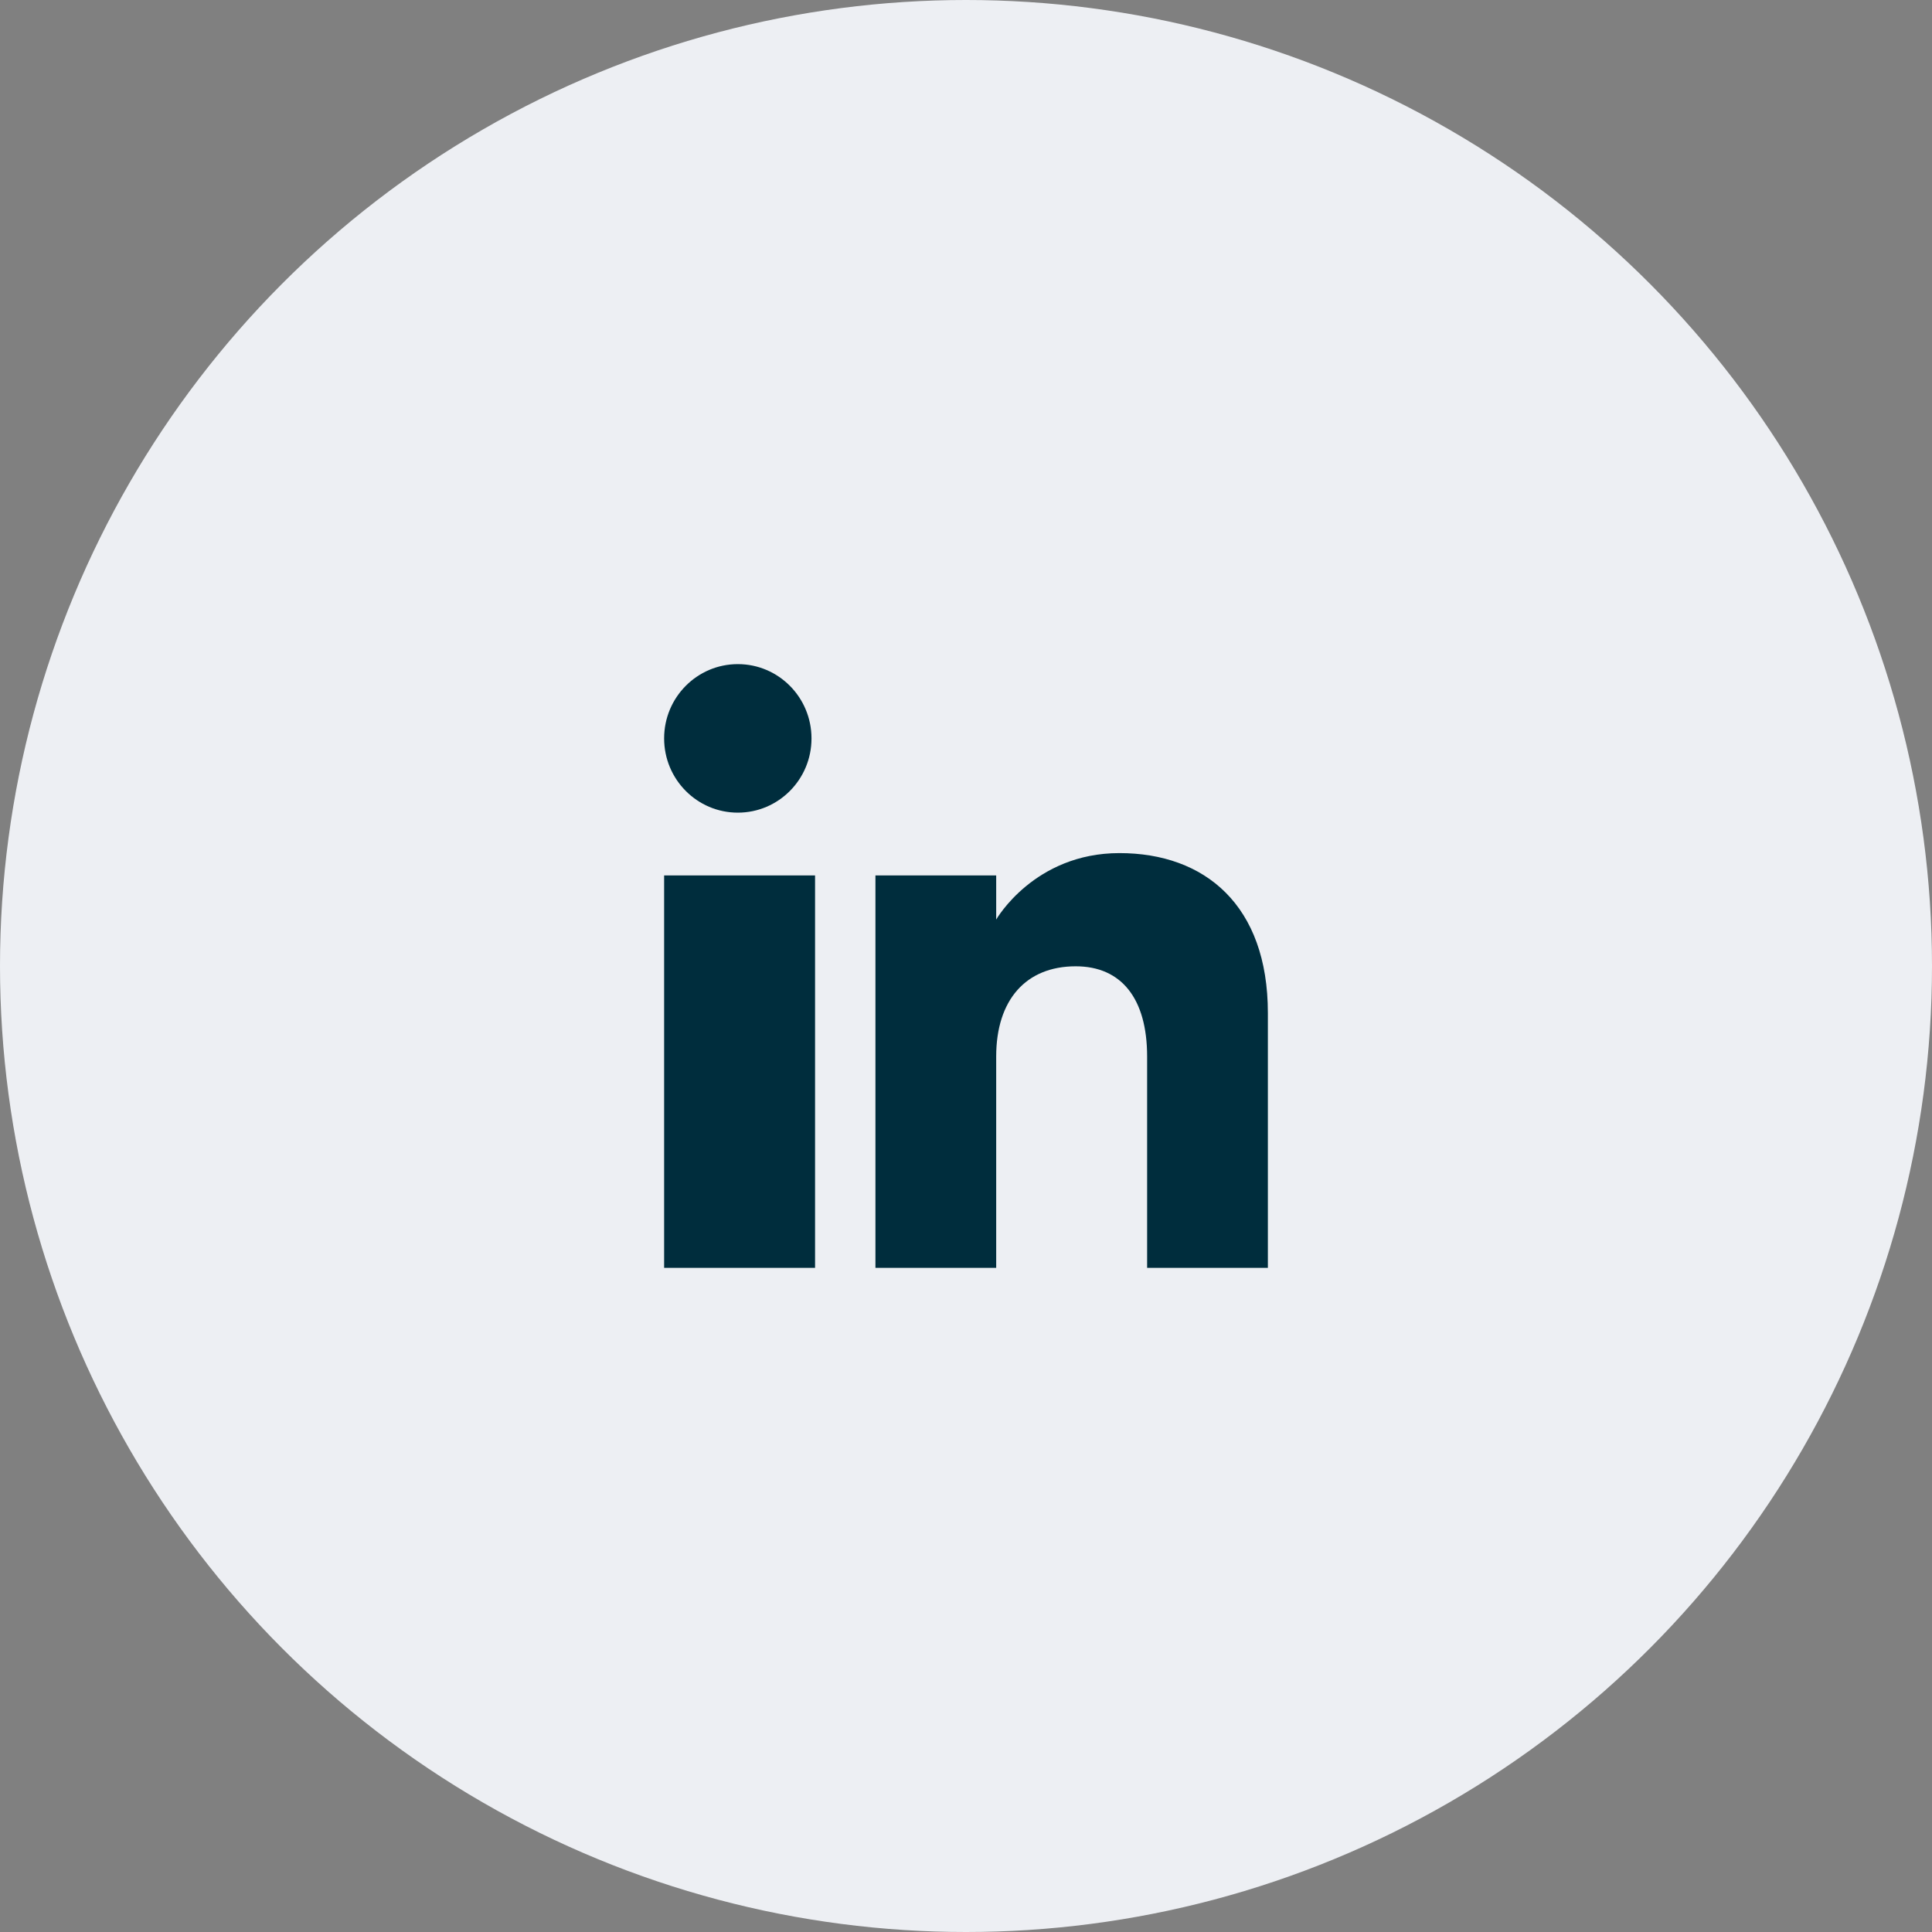
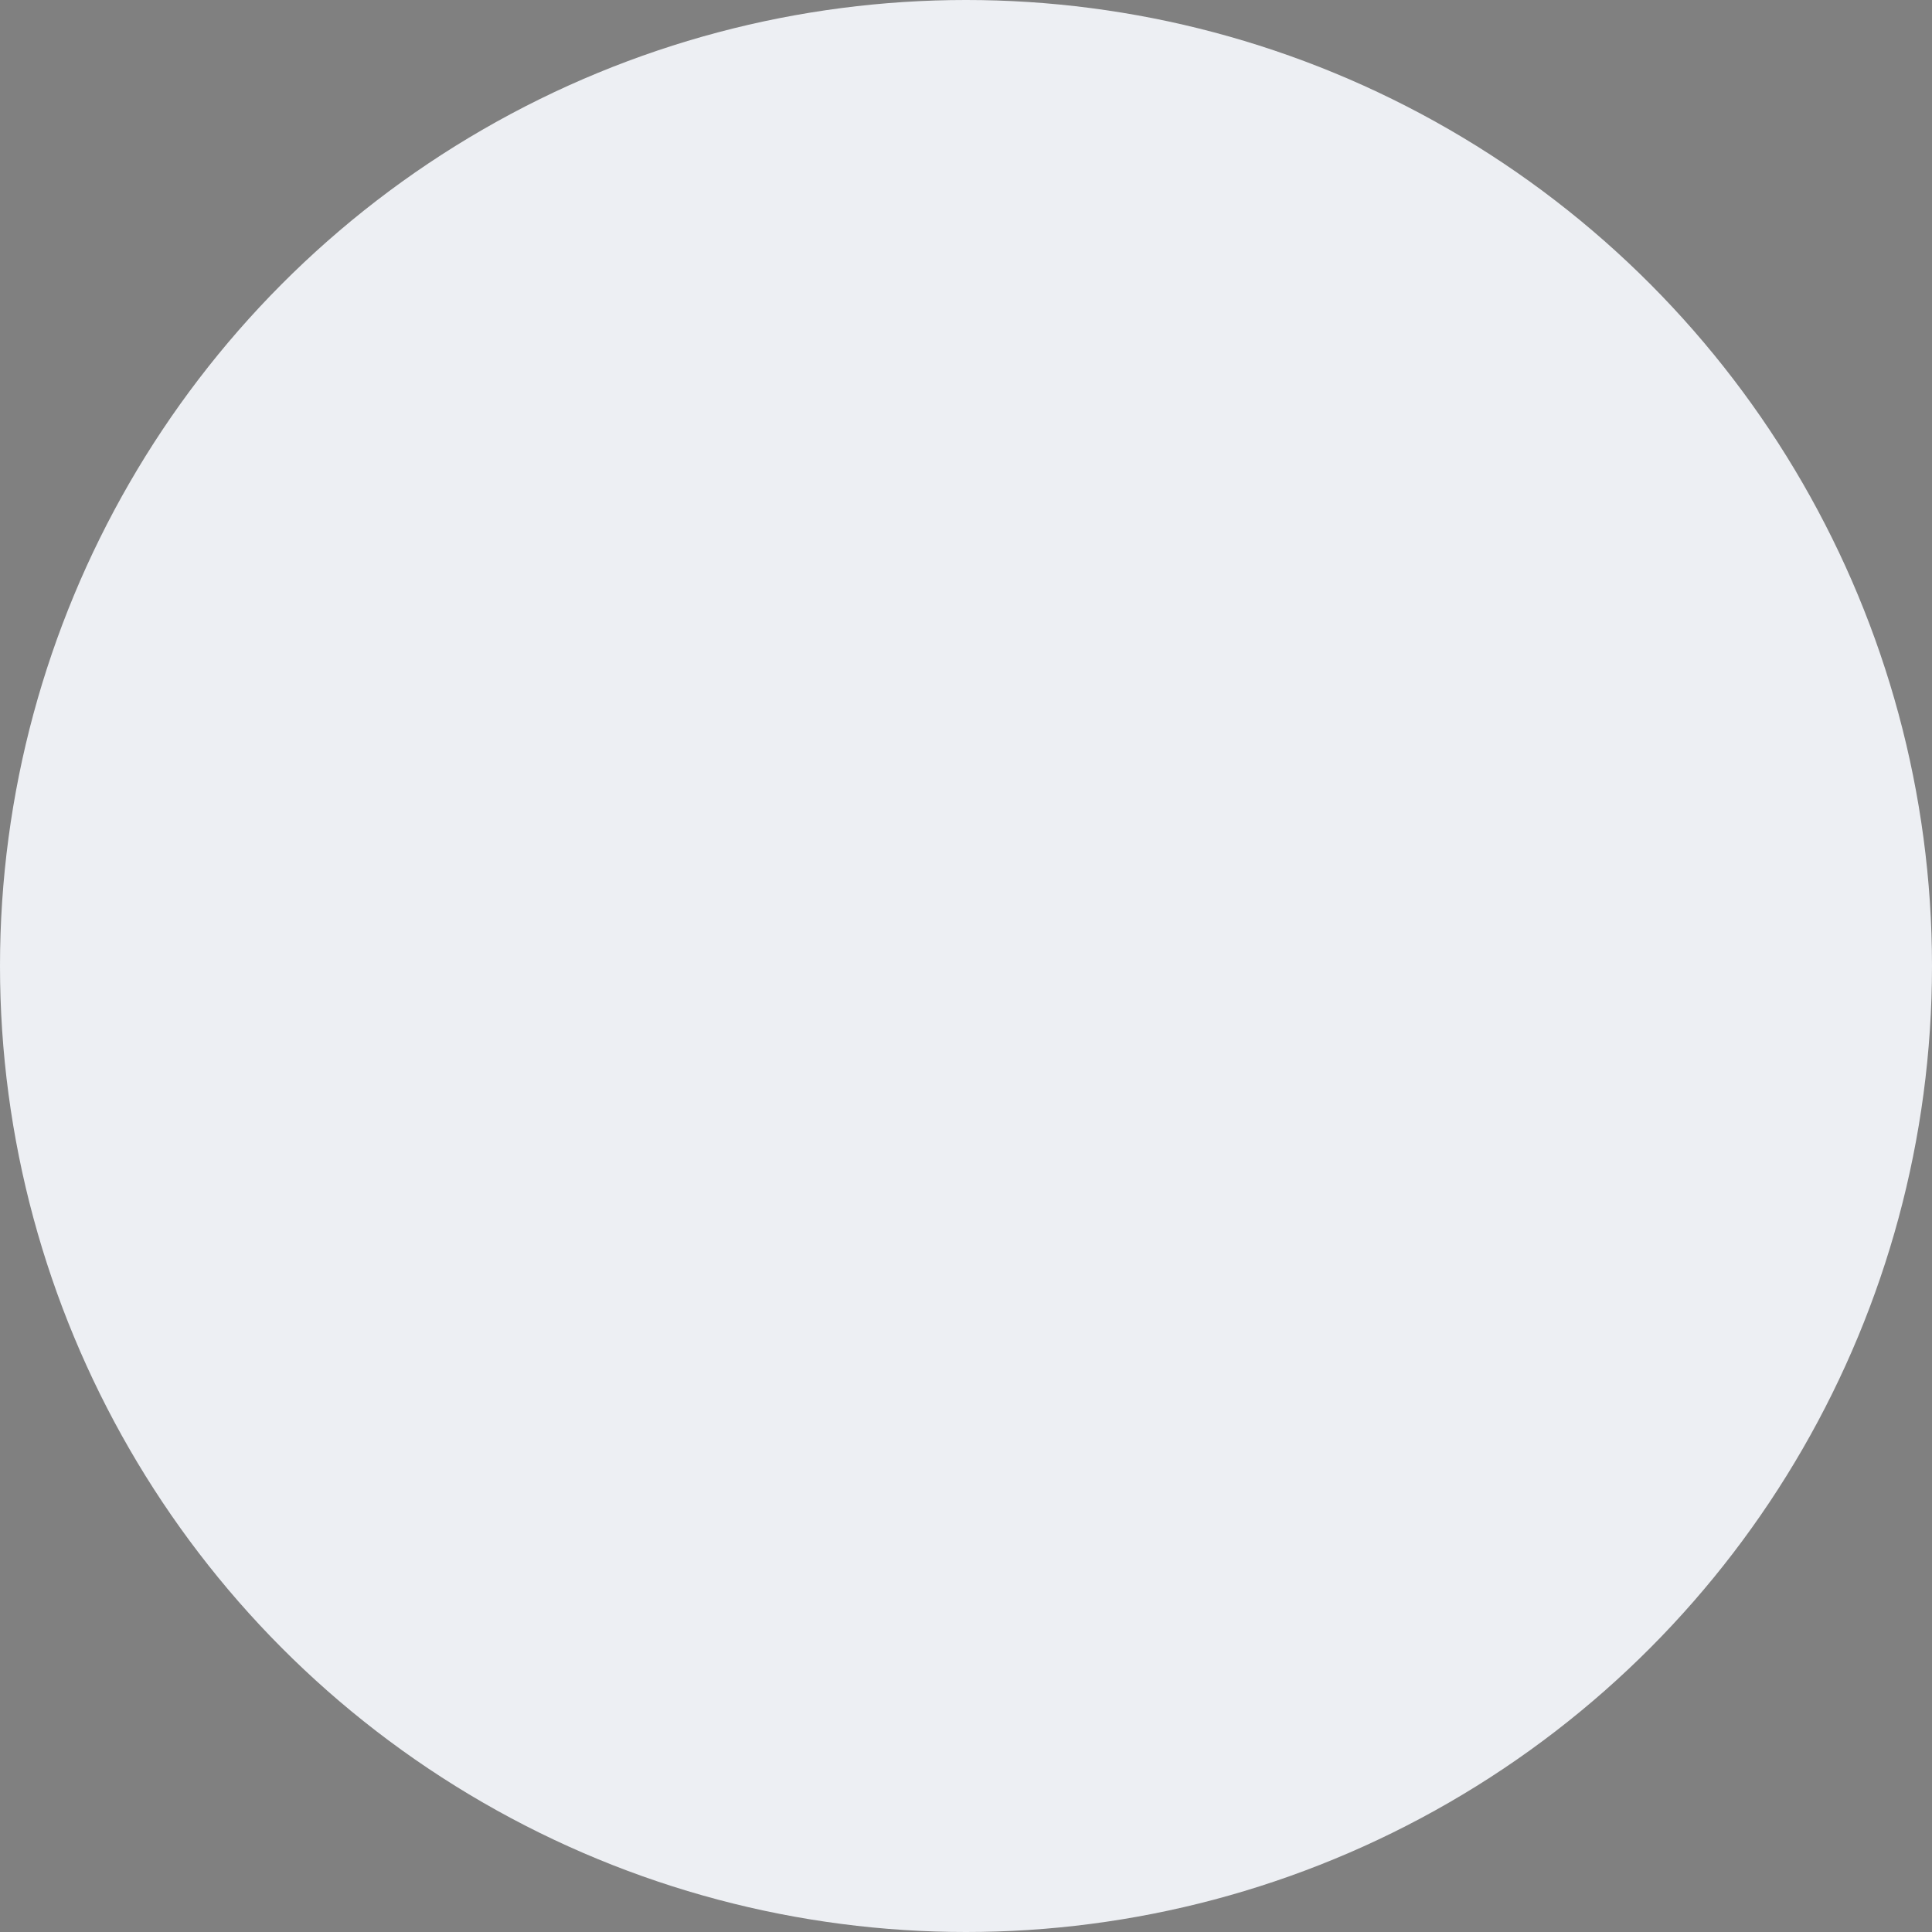
<svg xmlns="http://www.w3.org/2000/svg" width="32" height="32" viewBox="0 0 32 32" fill="none">
  <rect x="0" y="0" width="32" height="32" fill="#808080" stroke="none" />
  <g id="LinkedIn">
    <circle id="Ellipse 9" cx="16" cy="16" r="16" fill="#EDEFF3" />
-     <path id="LinkedIn_2" fill-rule="evenodd" clip-rule="evenodd" d="M21 21H19V17.5C19 16.541 18.576 16.005 17.817 16.005C16.991 16.005 16.5 16.563 16.5 17.5V21H14.5V14.5H16.5V15.231C16.5 15.231 17.128 14.13 18.541 14.13C19.956 14.13 21 14.993 21 16.779V21ZM12.221 13.46C11.546 13.46 11 12.909 11 12.23C11 11.551 11.546 11 12.221 11C12.895 11 13.441 11.551 13.441 12.23C13.442 12.909 12.895 13.46 12.221 13.46ZM11 21H13.5V14.5H11V21Z" fill="#002D3D" />
  </g>
</svg>